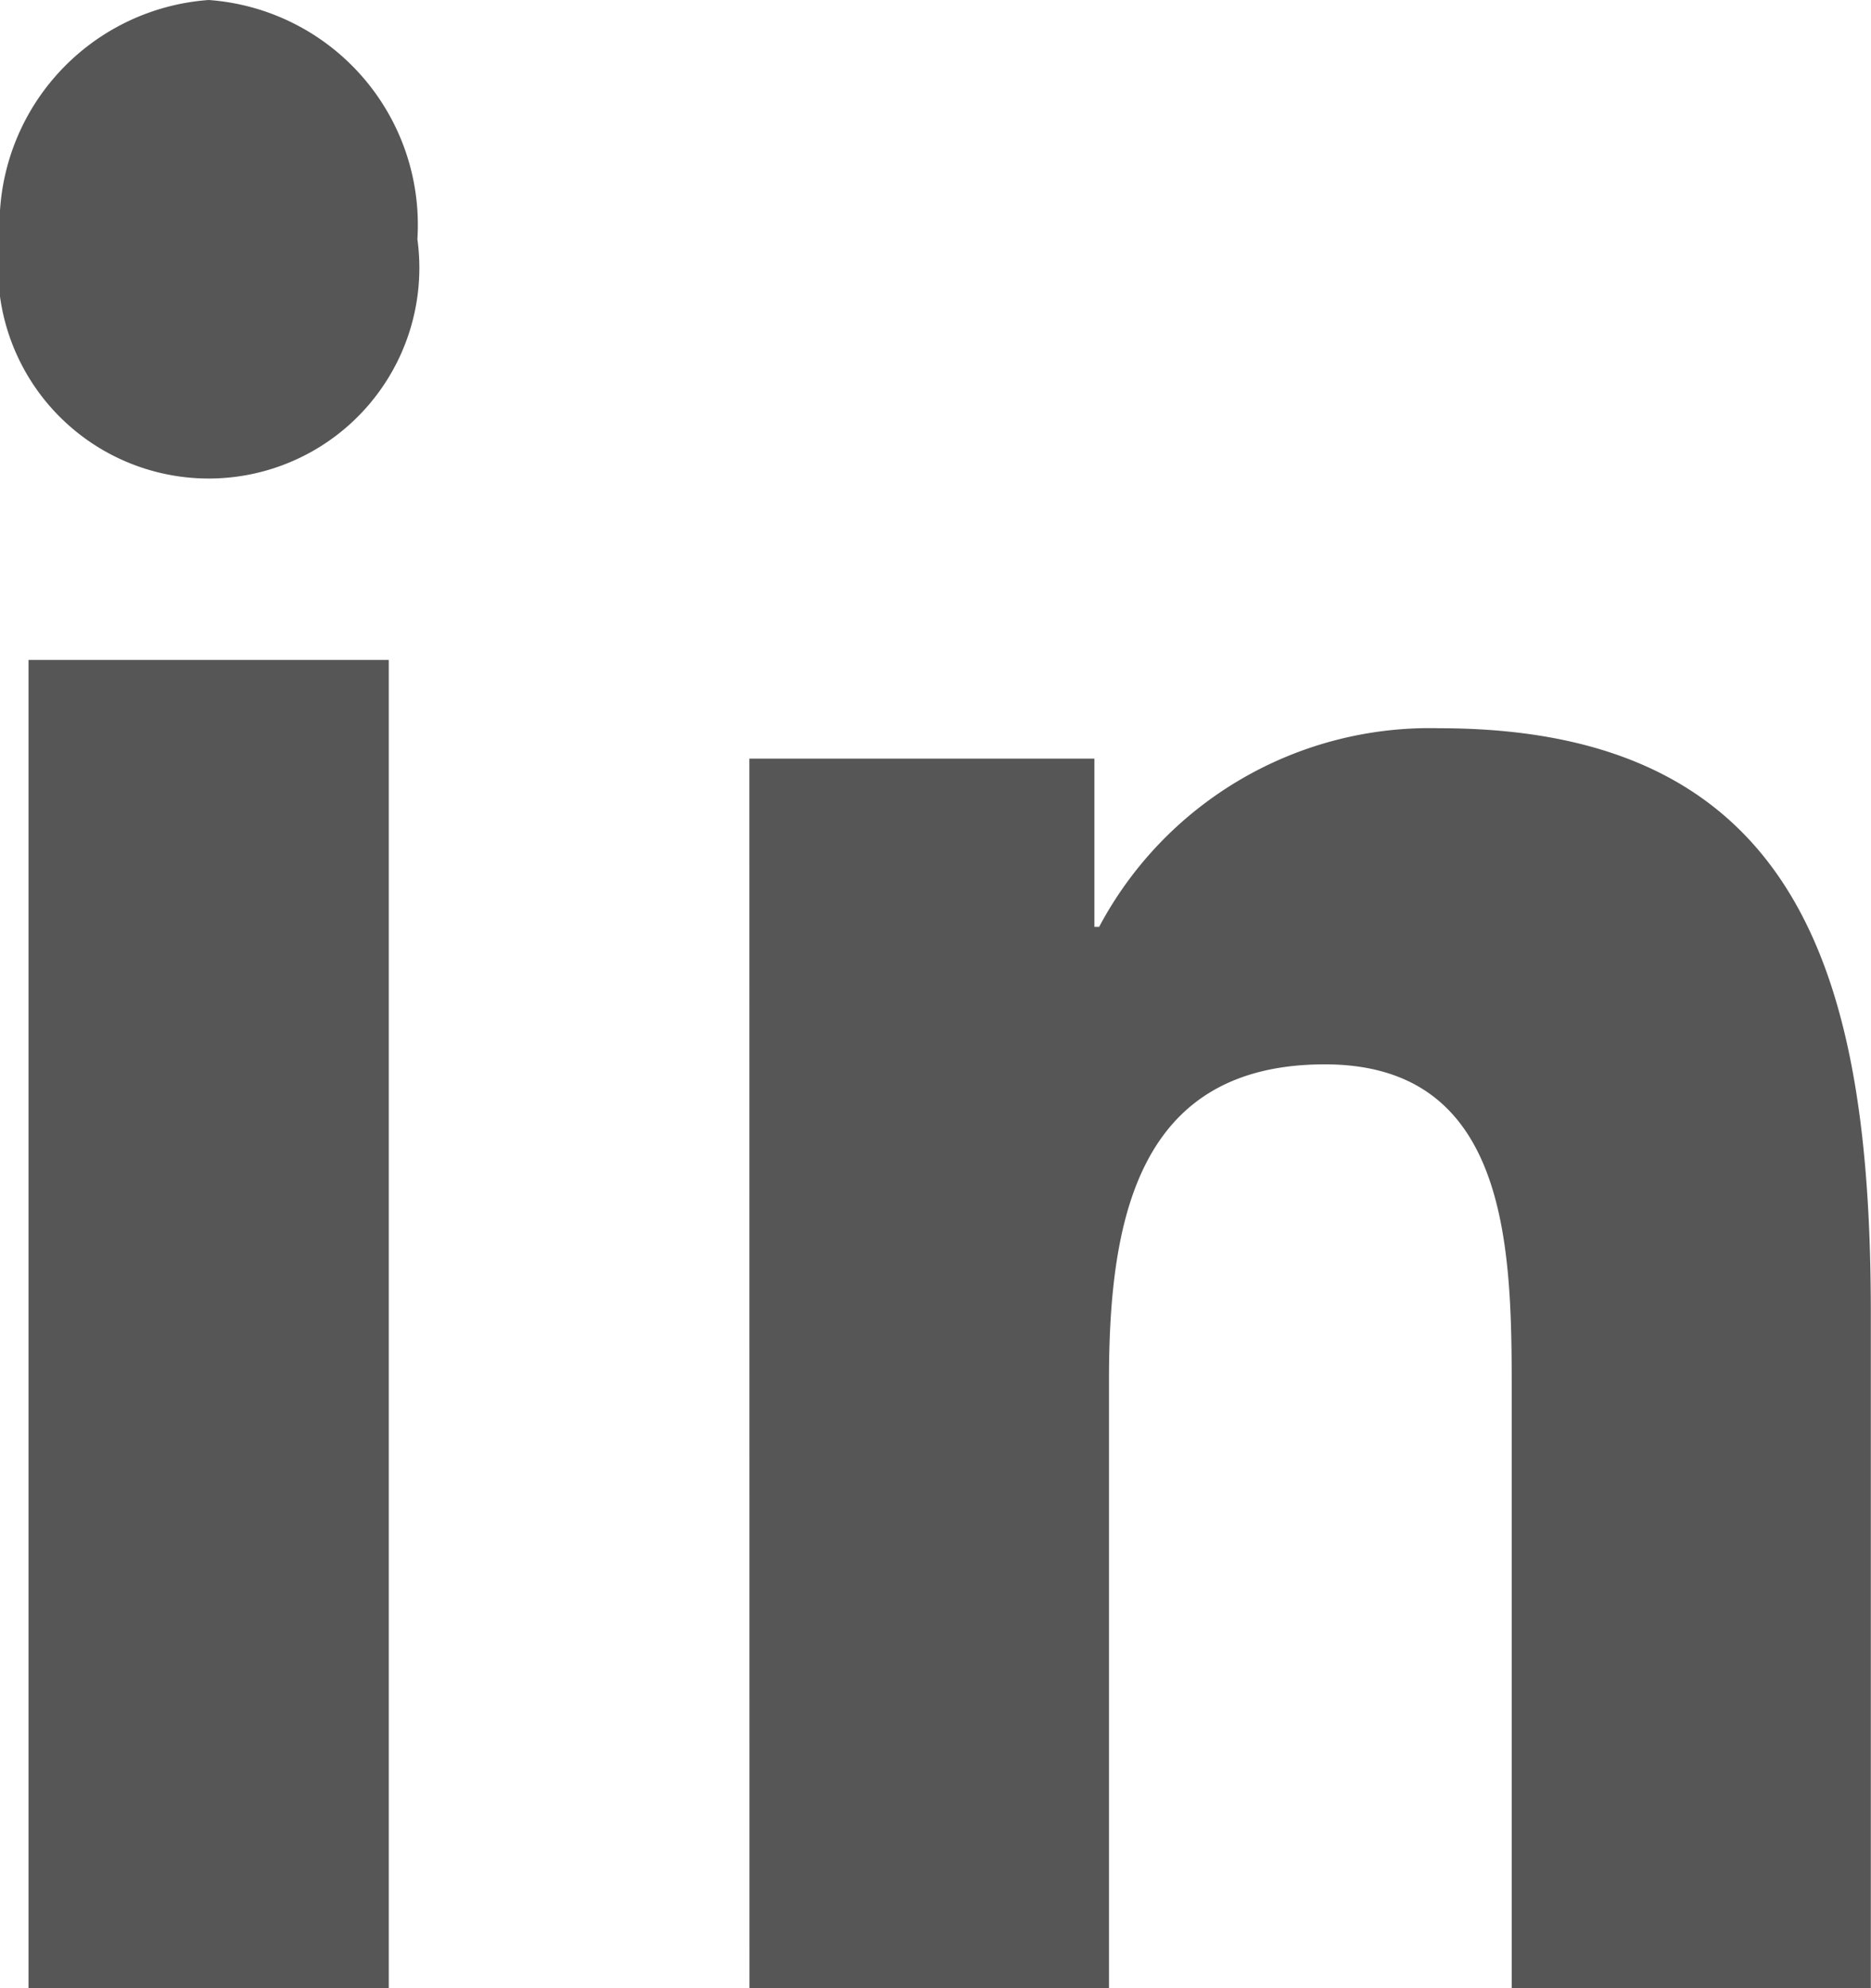
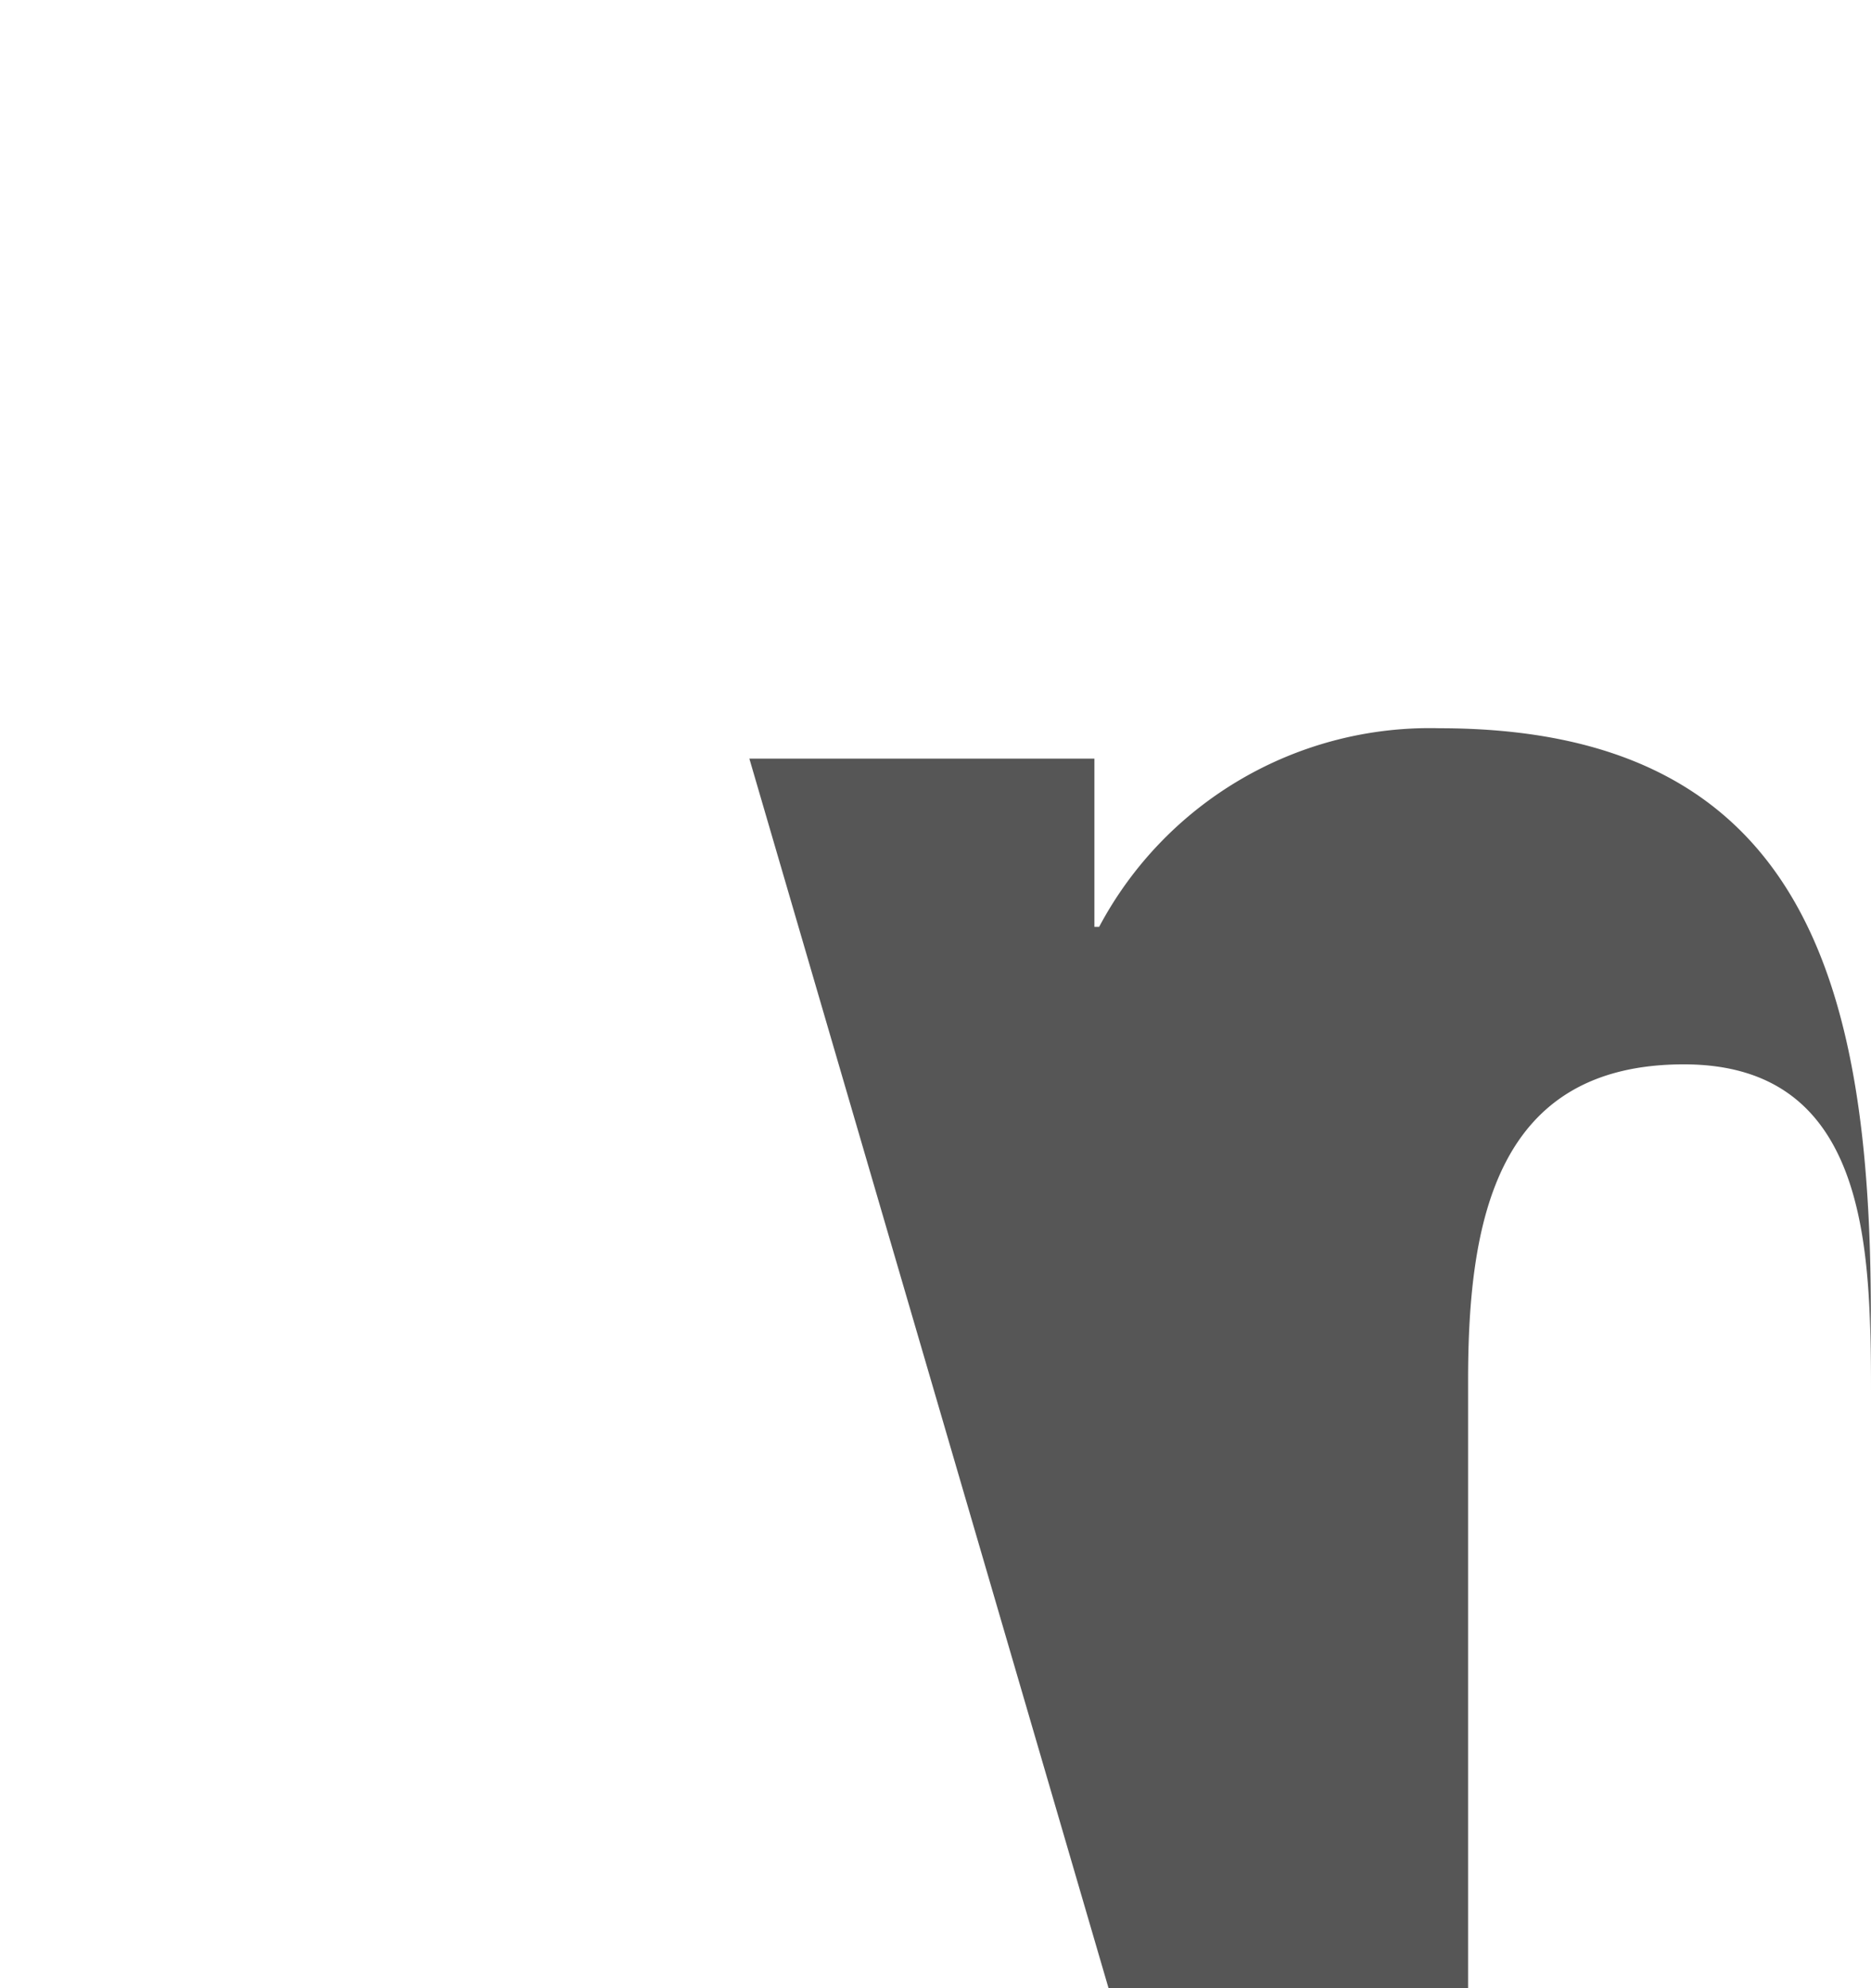
<svg xmlns="http://www.w3.org/2000/svg" id="Linkedin" width="21.44" height="22.78" viewBox="0 0 21.44 22.78">
-   <path id="Caminho_3" data-name="Caminho 3" d="M222.211,29.645h4.128V44.864h-4.128Zm2.065-7.561a2.583,2.583,0,0,1,2.391,2.74,2.414,2.414,0,1,1-4.783,0,2.583,2.583,0,0,1,2.392-2.74" transform="translate(-221.884 -22.084)" fill="#565656" />
-   <path id="Caminho_4" data-name="Caminho 4" d="M226.164,26.237h3.954v1.928h.054a4.291,4.291,0,0,1,3.9-2.276c4.173,0,4.943,2.916,4.943,6.709v7.727H234.9V33.476c0-1.635-.031-3.736-2.142-3.736-2.145,0-2.473,1.78-2.473,3.617v6.968h-4.12Z" transform="translate(-217.577 -17.545)" fill="#565656" />
+   <path id="Caminho_4" data-name="Caminho 4" d="M226.164,26.237h3.954v1.928h.054a4.291,4.291,0,0,1,3.9-2.276c4.173,0,4.943,2.916,4.943,6.709v7.727V33.476c0-1.635-.031-3.736-2.142-3.736-2.145,0-2.473,1.78-2.473,3.617v6.968h-4.12Z" transform="translate(-217.577 -17.545)" fill="#565656" />
</svg>